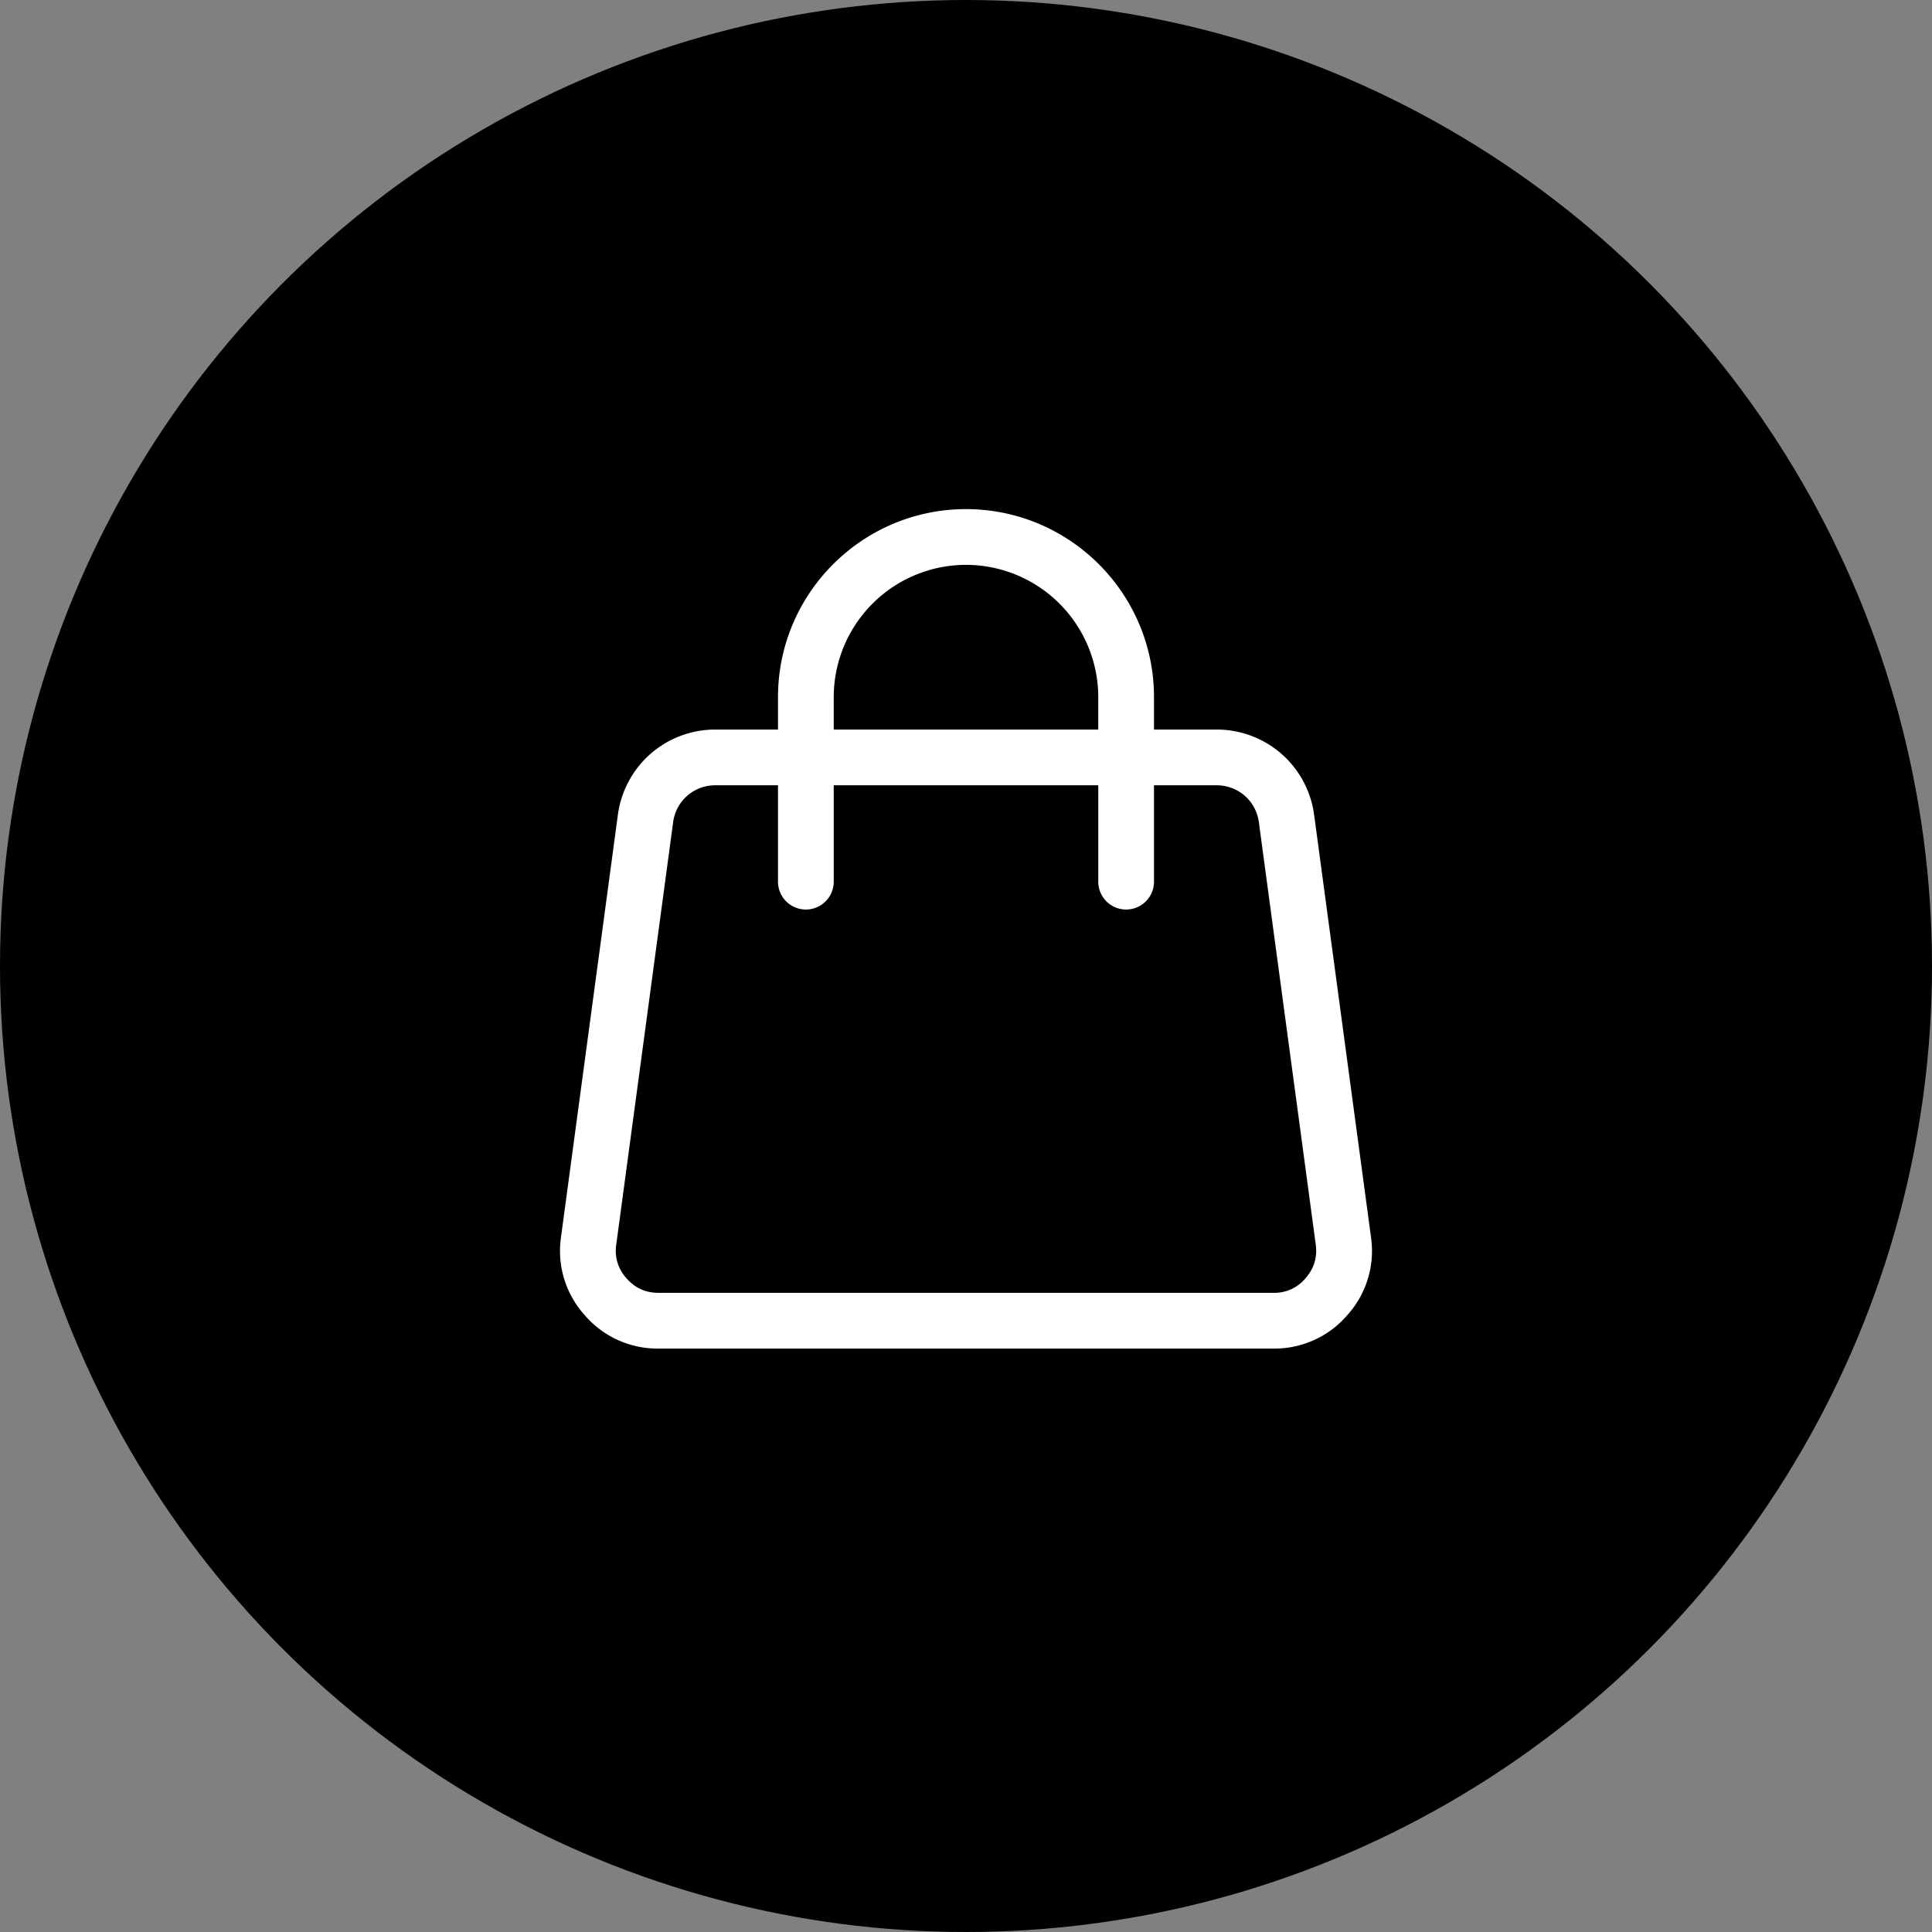
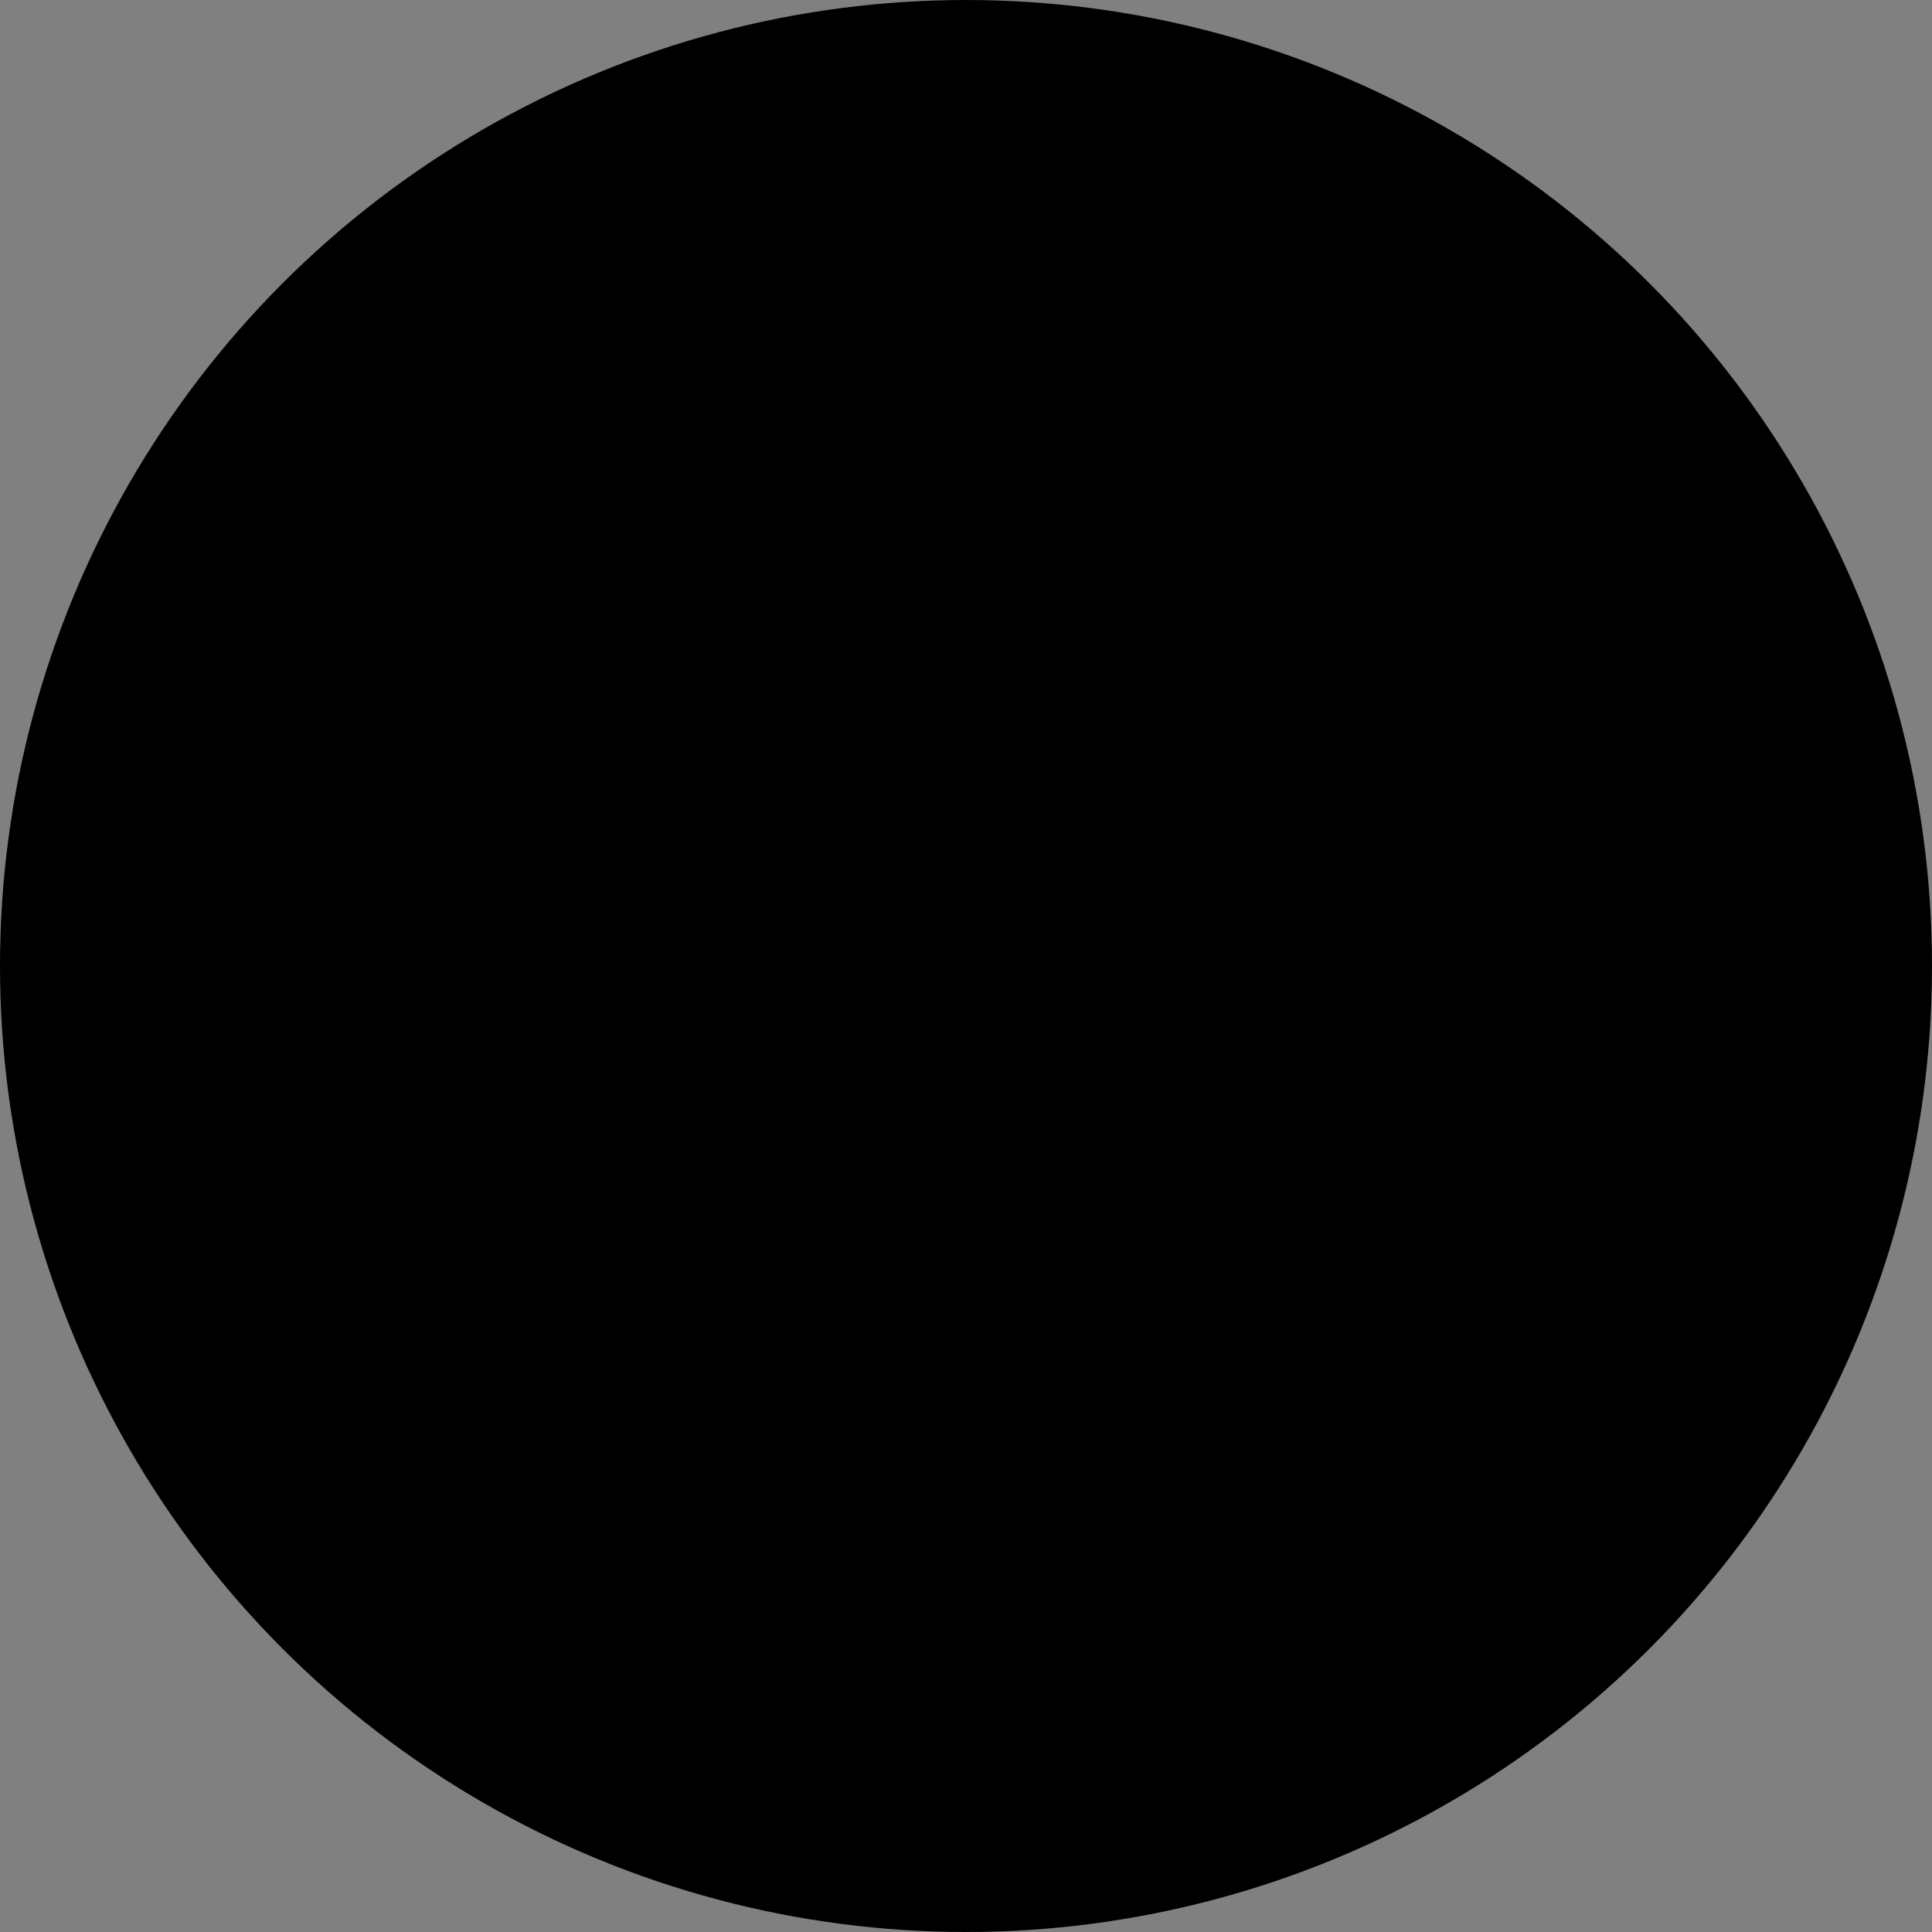
<svg xmlns="http://www.w3.org/2000/svg" width="52" height="52" fill="none" viewBox="0 0 52 52">
  <rect x="0" y="0" width="52" height="52" fill="#808080" stroke="none" />
  <circle cx="26" cy="26" r="26" fill="#000" />
-   <path fill="#fff" d="m36.9 33.293-1.53-11.36a2.652 2.652 0 0 0-.88-1.644 2.65 2.65 0 0 0-1.747-.653H31.06v-.873c0-2.79-2.27-5.06-5.06-5.06-2.79 0-5.06 2.27-5.06 5.06v.873h-1.683a2.65 2.65 0 0 0-1.747.653 2.652 2.652 0 0 0-.88 1.644l-1.53 11.36a2.58 2.58 0 0 0 .632 2.098 2.581 2.581 0 0 0 1.995.906h16.546a2.58 2.58 0 0 0 1.995-.906 2.582 2.582 0 0 0 .632-2.098Zm-14.46-14.53a3.564 3.564 0 0 1 3.56-3.56 3.564 3.564 0 0 1 3.56 3.56v.873h-7.12v-.873Zm12.7 15.64a1.093 1.093 0 0 1-.867.394H17.727c-.351 0-.635-.129-.866-.393a1.092 1.092 0 0 1-.274-.911l1.53-11.36a1.14 1.14 0 0 1 1.14-.997h1.683v2.594a.75.75 0 0 0 1.5 0v-2.594h7.12v2.594a.75.75 0 0 0 1.5 0v-2.594h1.683c.583 0 1.063.42 1.14.997l1.53 11.36c.047.348-.043.646-.274.91Z" />
</svg>